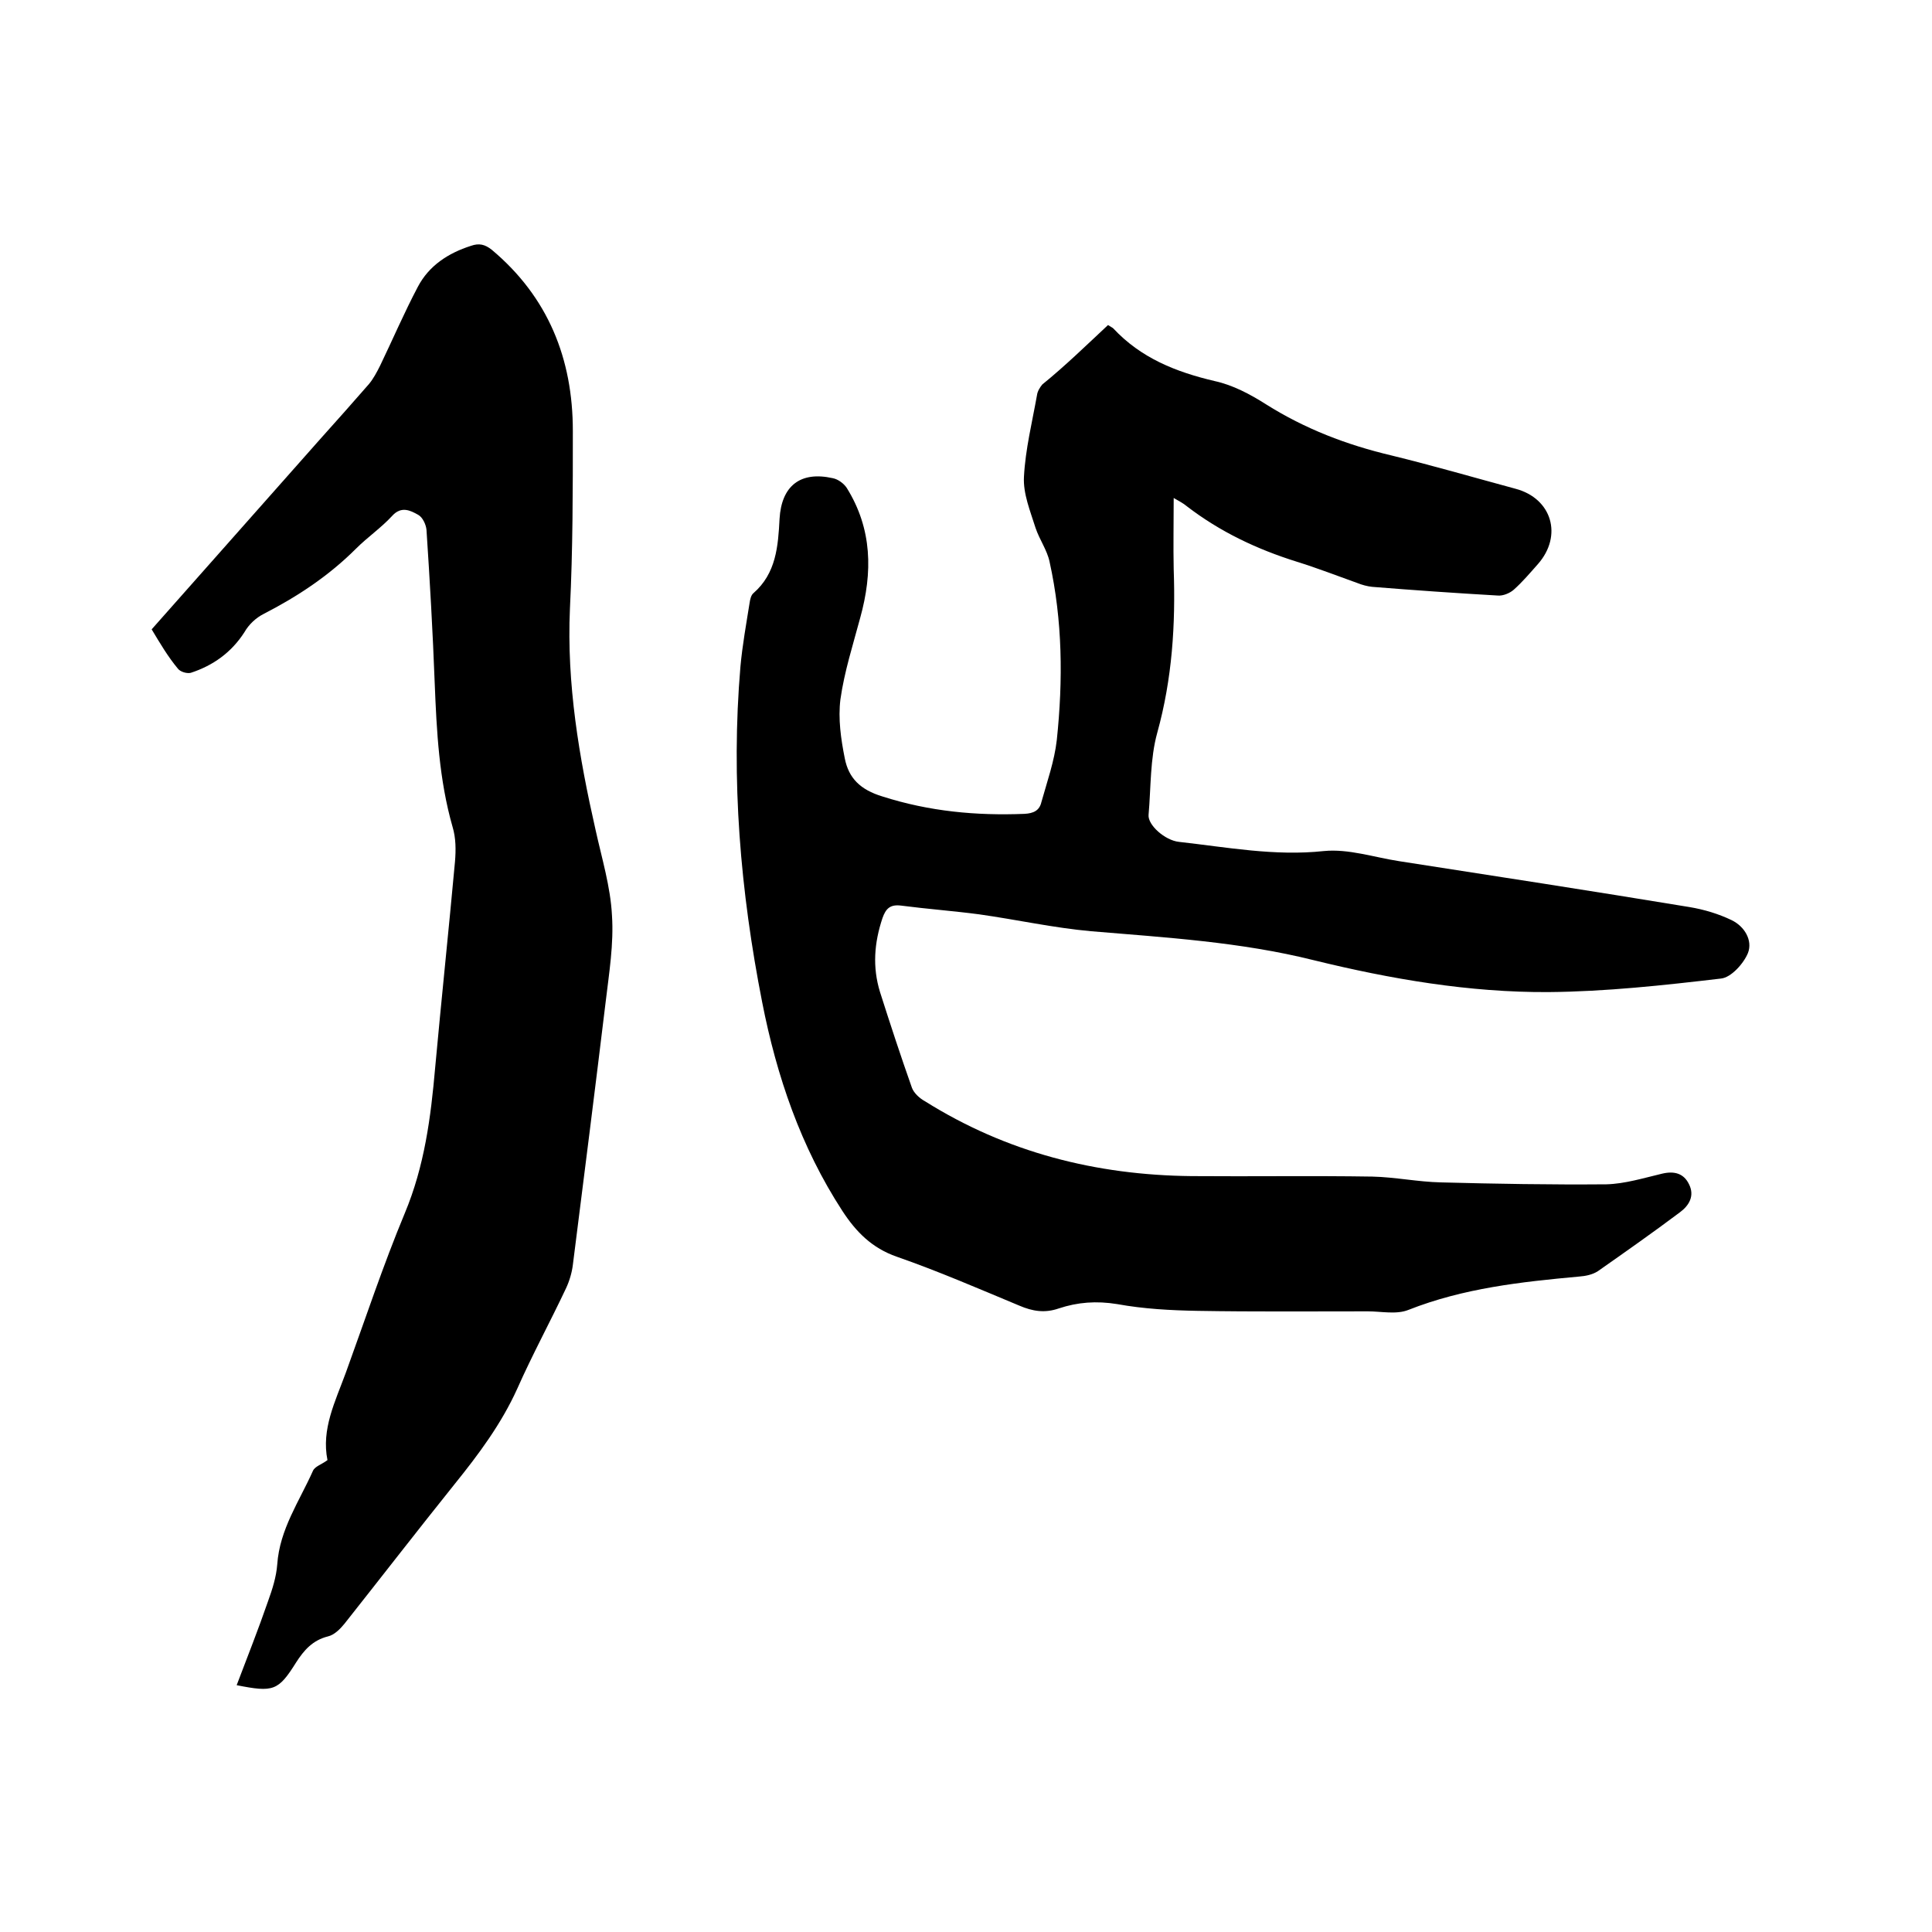
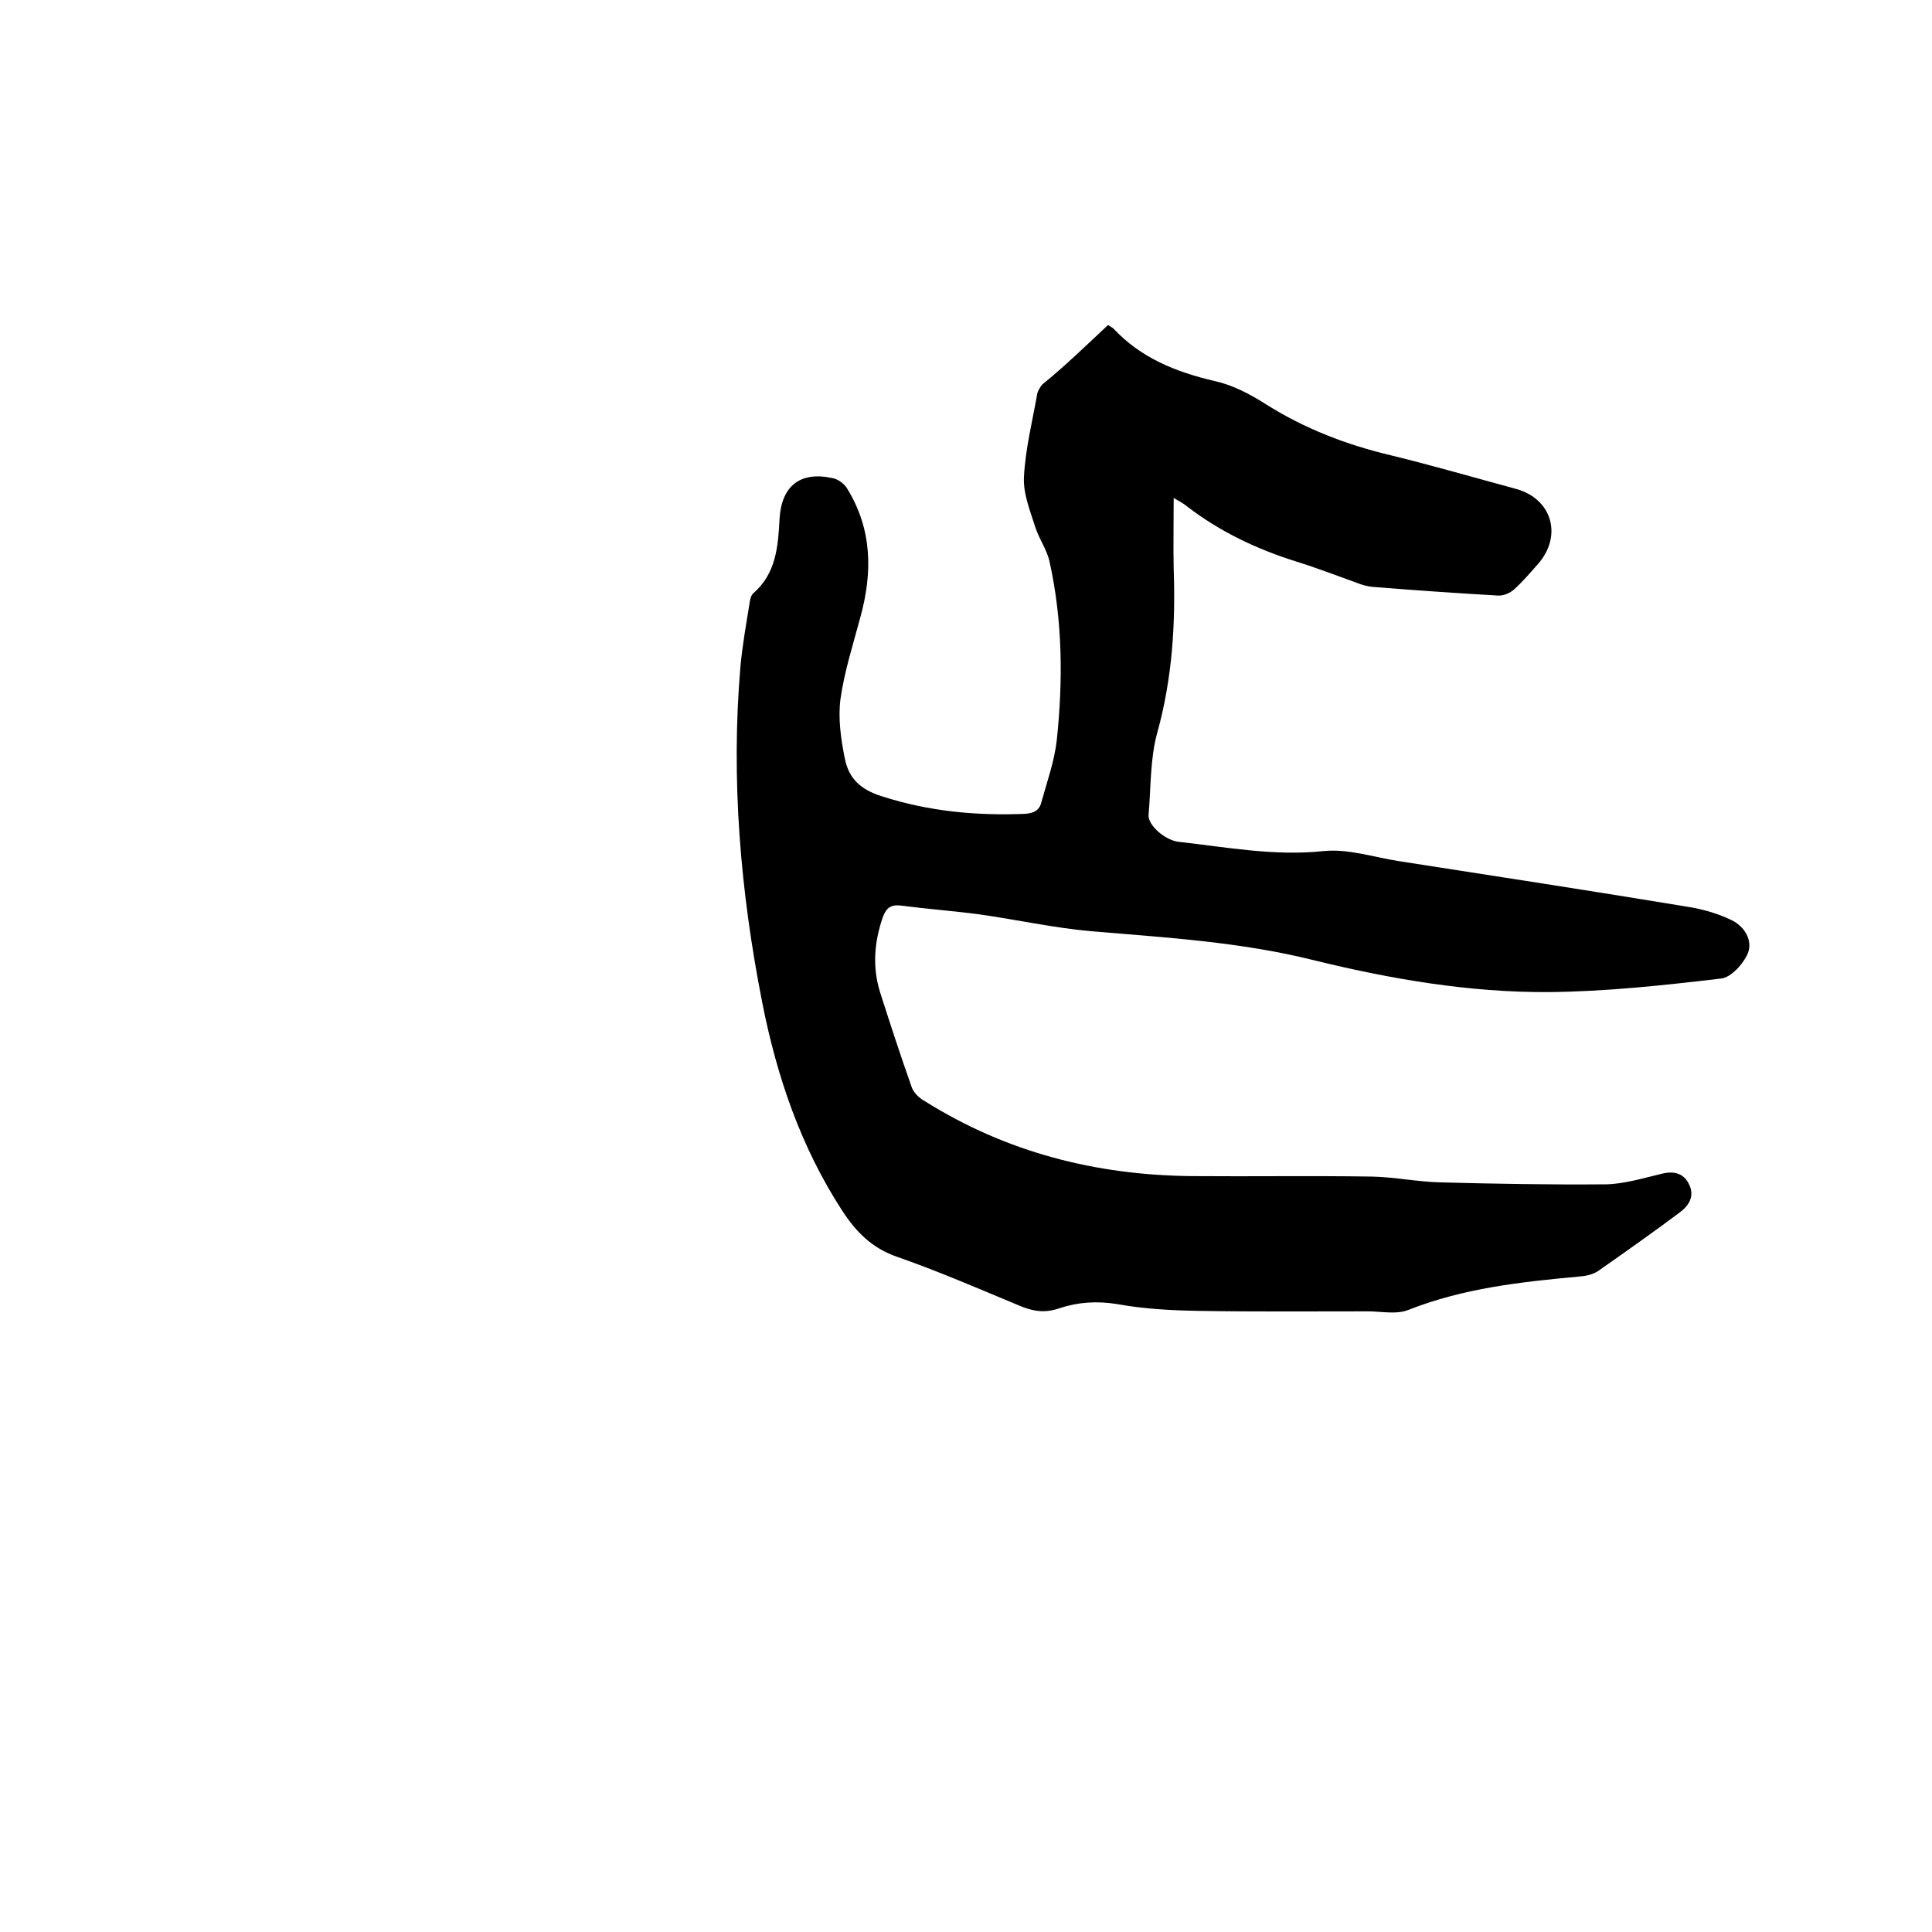
<svg xmlns="http://www.w3.org/2000/svg" enable-background="new 0 0 400 400" viewBox="0 0 400 400">
  <path d="m229.4 67.3c.6.4.9.5 1.1.7 5.7 6.1 12.9 9 21 10.9 3.7.8 7.3 2.7 10.6 4.8 8.1 5.1 16.7 8.4 26 10.6 8.6 2.1 17.2 4.6 25.7 6.9 7.5 2 9.8 9.7 4.6 15.6-1.6 1.8-3.2 3.7-5 5.3-.8.7-2.2 1.3-3.3 1.2-8.7-.5-17.3-1.1-26-1.8-1-.1-2.1-.4-3.1-.8-4.2-1.5-8.3-3.1-12.5-4.4-8.3-2.6-15.9-6.2-22.8-11.5-.7-.6-1.5-1-2.7-1.7 0 5.2-.1 10 0 14.7.4 11.5-.3 22.7-3.4 33.9-1.5 5.4-1.3 11.3-1.8 17-.2 2.1 3.4 5.3 6.3 5.6 9.9 1.1 19.8 3 30 1.9 5.1-.5 10.4 1.3 15.6 2.1 20 3.1 40.1 6.2 60.1 9.5 3 .5 6 1.4 8.7 2.7s4.4 4.2 3.4 6.8c-.9 2.2-3.5 5.1-5.6 5.3-11.9 1.4-23.8 2.7-35.7 2.8-16.4.1-32.7-2.7-48.6-6.6-15.2-3.8-30.7-4.7-46.1-6-7.8-.7-15.4-2.4-23.2-3.5-5.3-.7-10.7-1.1-16.1-1.8-2.3-.3-3.2.6-3.9 2.6-1.7 5.1-2.1 10.1-.5 15.3 2.1 6.6 4.3 13.3 6.6 19.8.4 1.1 1.6 2.2 2.7 2.8 16.9 10.6 35.4 15.3 55.2 15.5 12.5.1 25-.1 37.4.1 4.7.1 9.5 1.1 14.2 1.2 11.4.3 22.8.5 34.3.4 3.8-.1 7.7-1.3 11.5-2.2 2.5-.6 4.5-.1 5.6 2.2 1.2 2.4 0 4.4-1.9 5.8-5.6 4.2-11.3 8.2-17 12.2-1.1.7-2.5 1-3.9 1.1-12 1.1-23.9 2.4-35.3 6.9-2.5 1-5.6.3-8.4.3-11.7 0-23.5.1-35.2-.1-5.6-.1-11.2-.4-16.7-1.4-4.3-.7-8.2-.4-12.1.9-2.9 1-5.4.6-8.2-.6-8.4-3.5-16.7-7.1-25.3-10.1-5.2-1.8-8.5-5.2-11.3-9.5-8.6-13.2-13.6-27.9-16.6-43.2-4.5-22.9-6.5-46.1-4.5-69.5.4-4.4 1.2-8.8 1.9-13.2.1-.7.3-1.6.8-2 4.7-4.1 5.1-9.7 5.4-15.4.4-6.8 4.3-9.9 11-8.4 1.1.2 2.3 1.1 2.9 2 5.3 8.5 5.4 17.5 2.8 26.9-1.5 5.6-3.3 11.2-4.1 16.9-.5 4 .1 8.2.9 12.2.8 4.1 3.2 6.5 7.8 7.9 9.7 3.1 19.4 4 29.4 3.6 1.9-.1 3.1-.7 3.5-2.4 1.2-4.3 2.7-8.5 3.2-12.9 1.3-12.4 1.2-24.7-1.5-36.9-.5-2.4-2.1-4.6-2.9-7-1.1-3.5-2.6-7.1-2.4-10.6.3-5.7 1.7-11.3 2.7-16.9.1-.8.6-1.6 1.1-2.2 4.8-3.9 9.1-8.1 13.6-12.3z" />
-   <path d="m31.4 130.3c11.8-13.3 23.3-26.3 34.9-39.4 3.4-3.8 6.8-7.6 10.1-11.4.9-1.1 1.6-2.4 2.3-3.8 2.6-5.4 5-11 7.8-16.3 2.3-4.4 6.3-7 11-8.5 1.7-.6 2.9-.3 4.3.8 11.7 9.8 16.8 22.6 16.8 37.5 0 12.3 0 24.6-.6 36.8-.7 15.6 1.9 30.8 5.3 45.8 1.3 5.9 3.1 11.8 3.4 17.7.4 5.9-.6 12-1.3 17.9-2.2 18.2-4.5 36.3-6.8 54.5-.2 1.6-.7 3.3-1.4 4.8-3.3 7-7 13.8-10.1 20.8-3.3 7.3-8 13.6-13 19.8-7.7 9.6-15.2 19.3-22.8 28.9-.9 1.1-2.1 2.3-3.4 2.6-3.2.8-5 2.9-6.6 5.4-3.7 5.9-4.7 6.2-12.3 4.7 2.2-5.8 4.5-11.6 6.5-17.4.9-2.5 1.7-5 1.9-7.6.5-7.3 4.6-13.1 7.4-19.4.4-.9 1.8-1.3 3-2.2-1.3-6.4 1.6-12.1 3.8-18.1 4-11 7.7-22.2 12.2-33 4.1-9.8 5.4-19.9 6.3-30.2 1.3-14.2 2.8-28.4 4.1-42.6.2-2.4.2-4.9-.5-7.2-2.8-9.8-3.3-19.8-3.7-29.8-.4-10.6-1-21.1-1.7-31.7-.1-1.1-.8-2.6-1.7-3.1-1.6-.9-3.5-1.9-5.4.2-2.3 2.5-5.1 4.4-7.5 6.8-5.6 5.6-12.1 9.9-19.1 13.5-1.6.8-3.1 2.2-4 3.8-2.7 4.2-6.5 6.9-11.1 8.4-.8.2-2.2-.2-2.7-.9-2-2.4-3.6-5.1-5.4-8.1z" />
</svg>